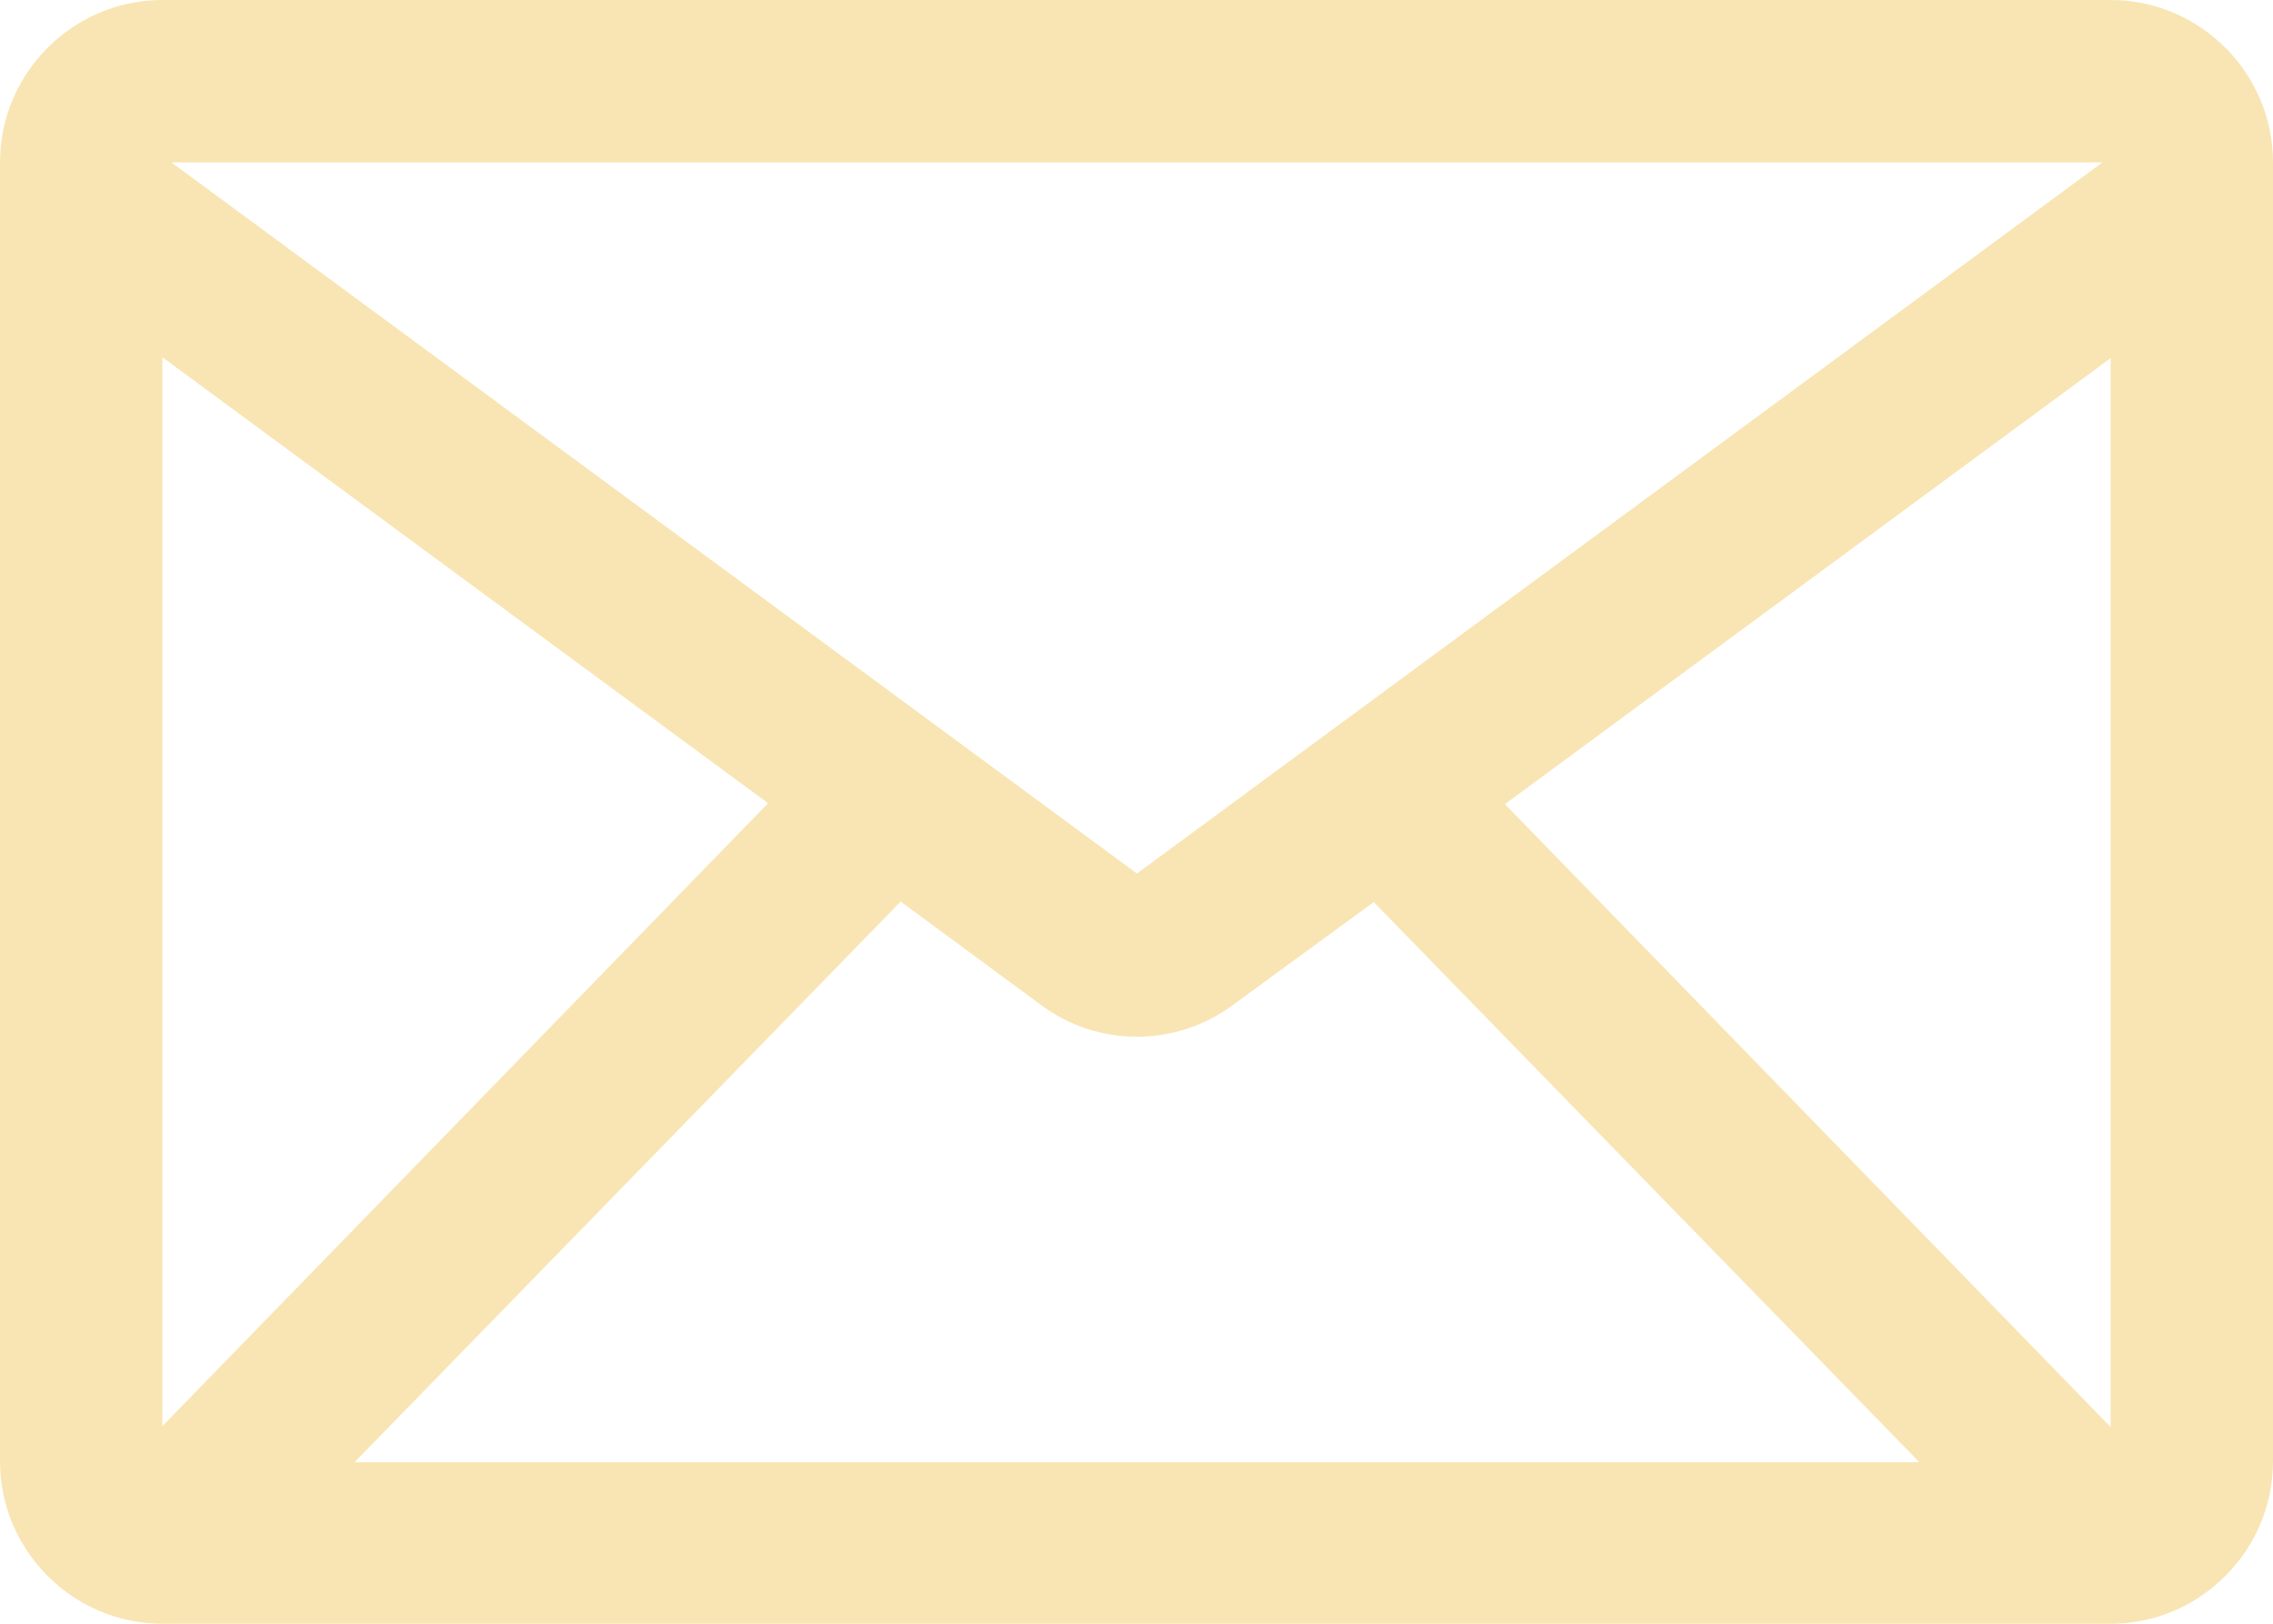
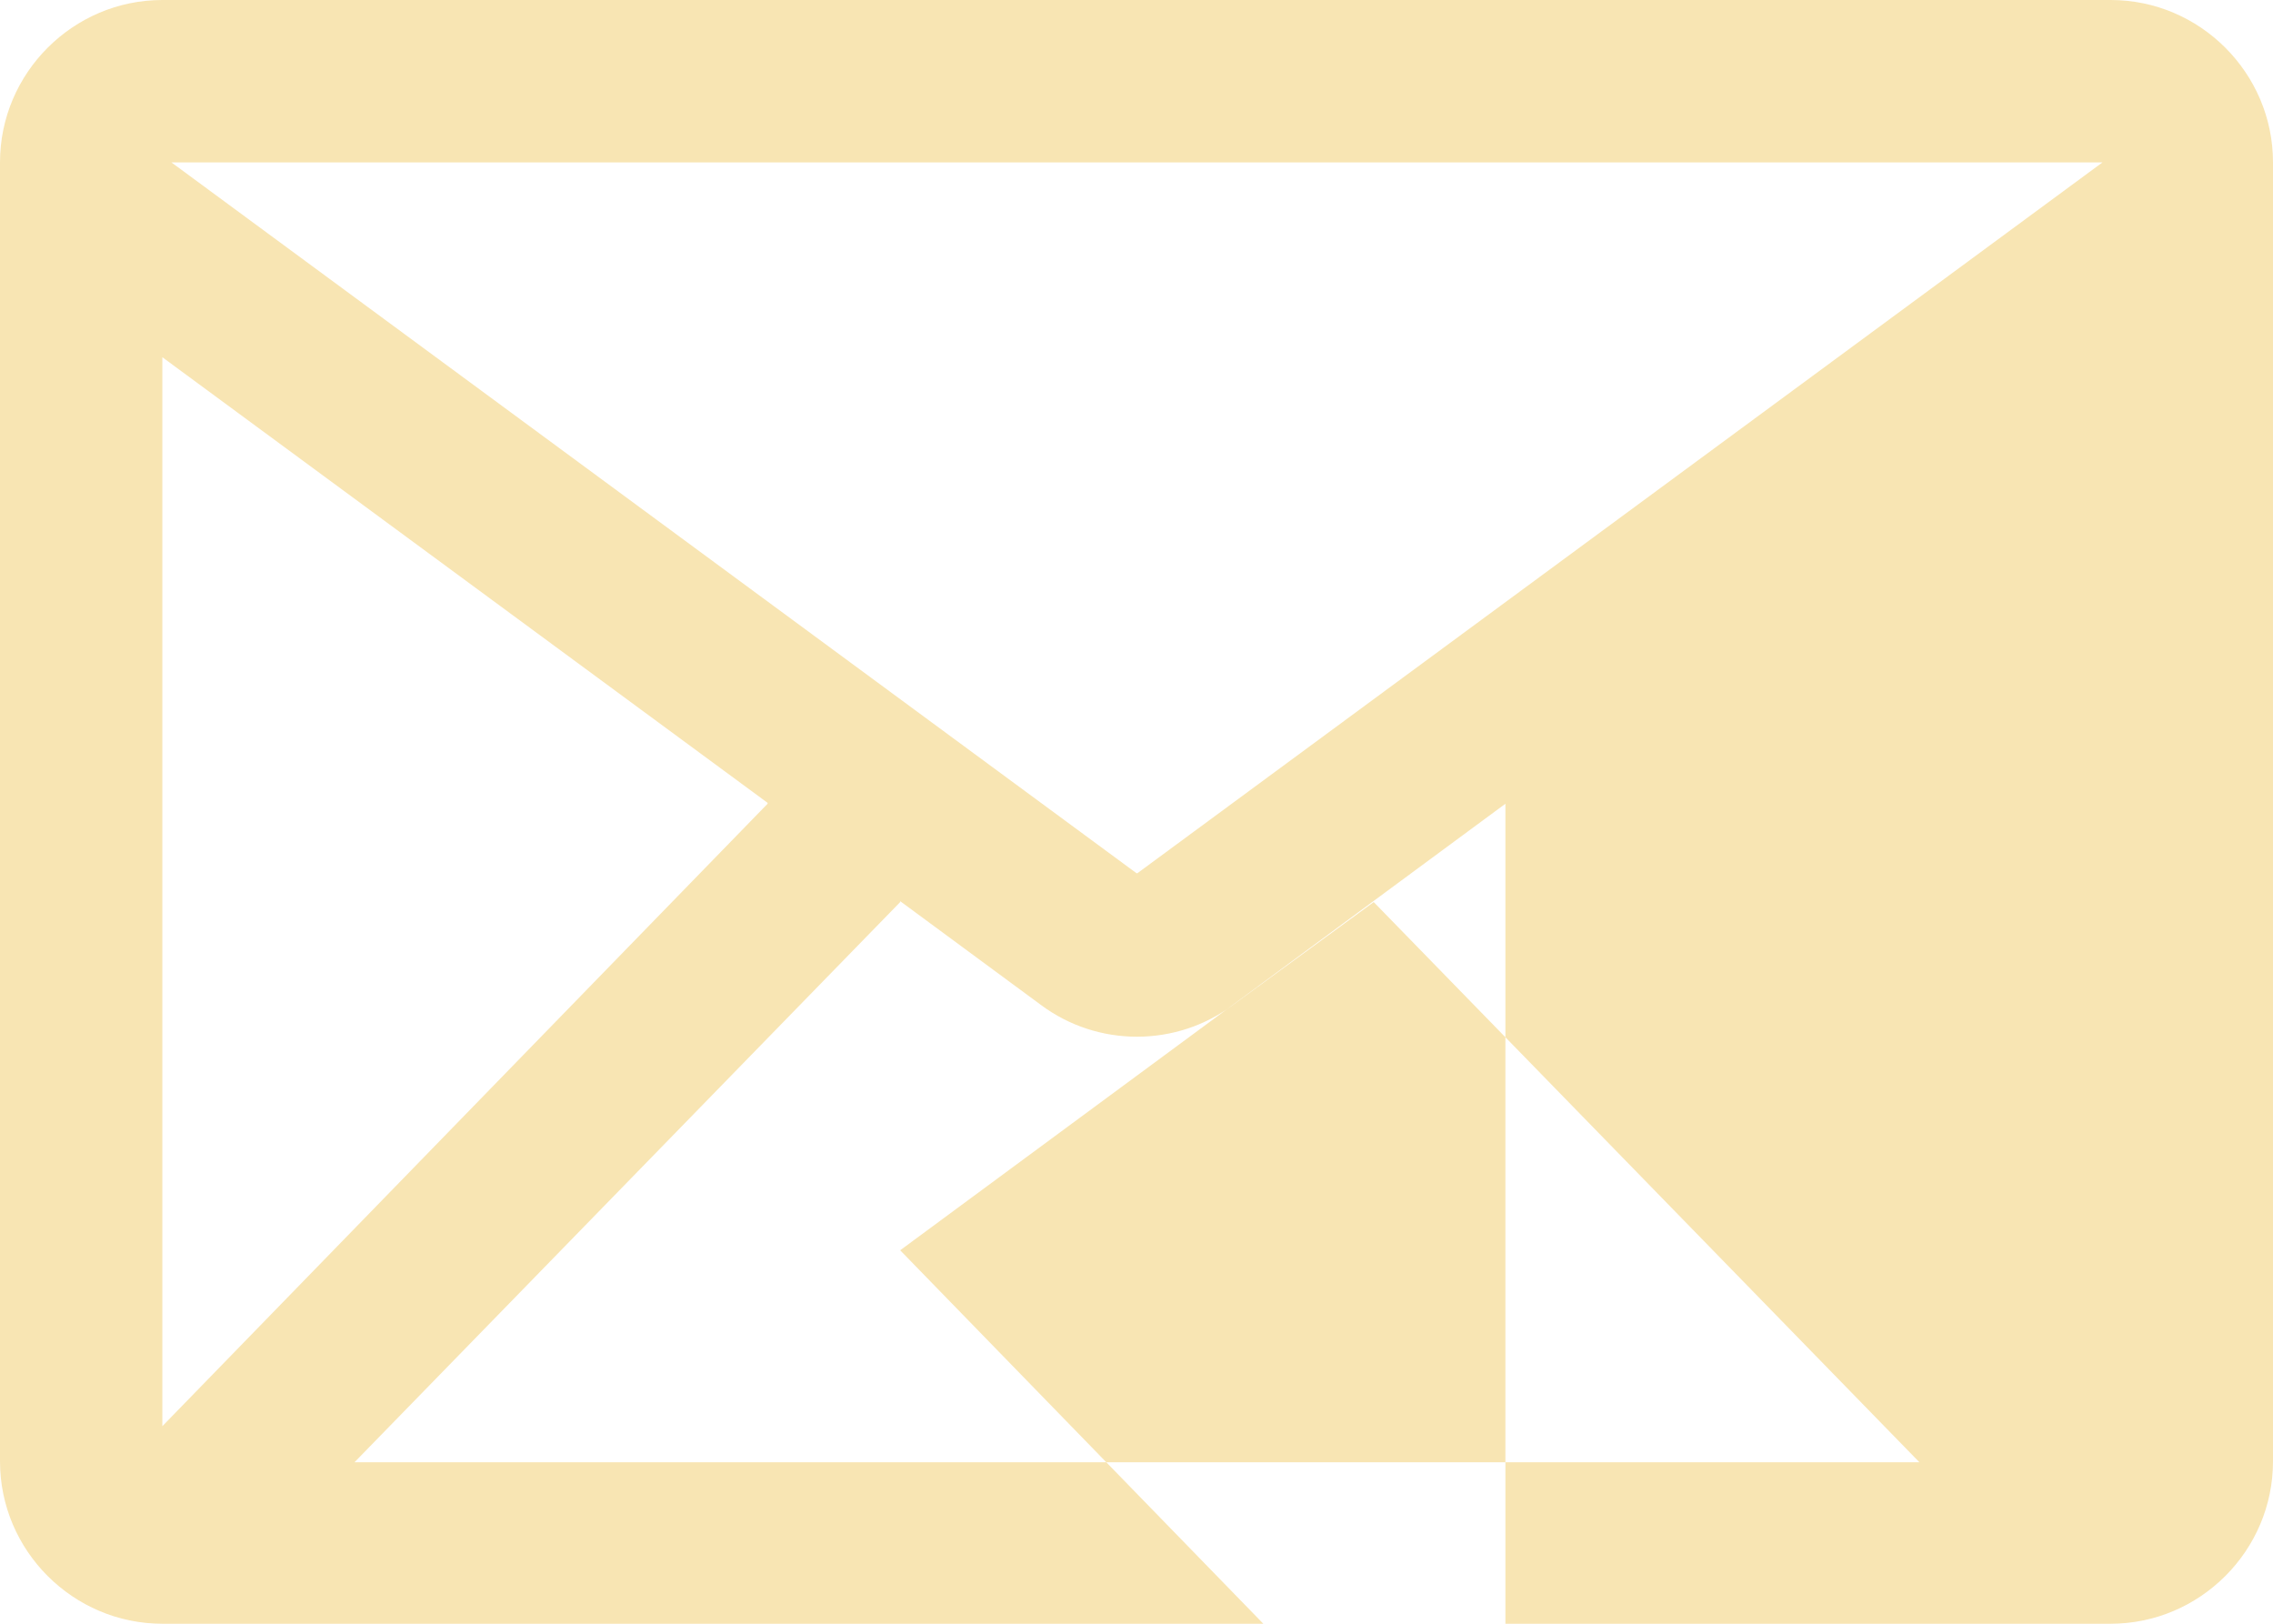
<svg xmlns="http://www.w3.org/2000/svg" id="Ebene_1" width="25.2" height="18" viewBox="0 0 25.2 18">
  <defs>
    <style>.cls-1{fill:#f8e5b3;}</style>
  </defs>
  <g id="Icon">
-     <path class="cls-1" d="M23.4,0H1.8C.81,0,0,.81,0,1.8v14.4c0,.99.81,1.8,1.8,1.8h21.6c.99,0,1.8-.81,1.8-1.8V1.8c0-.99-.81-1.8-1.8-1.8ZM12.6,9.68L1.9,1.8h21.41l-10.7,7.88ZM8.51,8.91L1.8,15.81V3.96l6.71,4.94ZM9.98,9.99l1.56,1.15c.63.47,1.5.47,2.13,0l1.56-1.14,6.05,6.21H3.93l6.05-6.21ZM16.69,8.91l6.71-4.94v11.85l-6.71-6.9Z" />
+     <path class="cls-1" d="M23.4,0H1.8C.81,0,0,.81,0,1.8v14.4c0,.99.81,1.8,1.8,1.8h21.6c.99,0,1.8-.81,1.8-1.8V1.8c0-.99-.81-1.8-1.8-1.8ZM12.6,9.68L1.9,1.8h21.41l-10.7,7.88ZM8.51,8.91L1.8,15.81V3.96l6.71,4.94ZM9.98,9.99l1.56,1.15c.63.47,1.5.47,2.13,0l1.56-1.14,6.05,6.21H3.93l6.05-6.21ZM16.69,8.91v11.85l-6.71-6.9Z" />
  </g>
</svg>